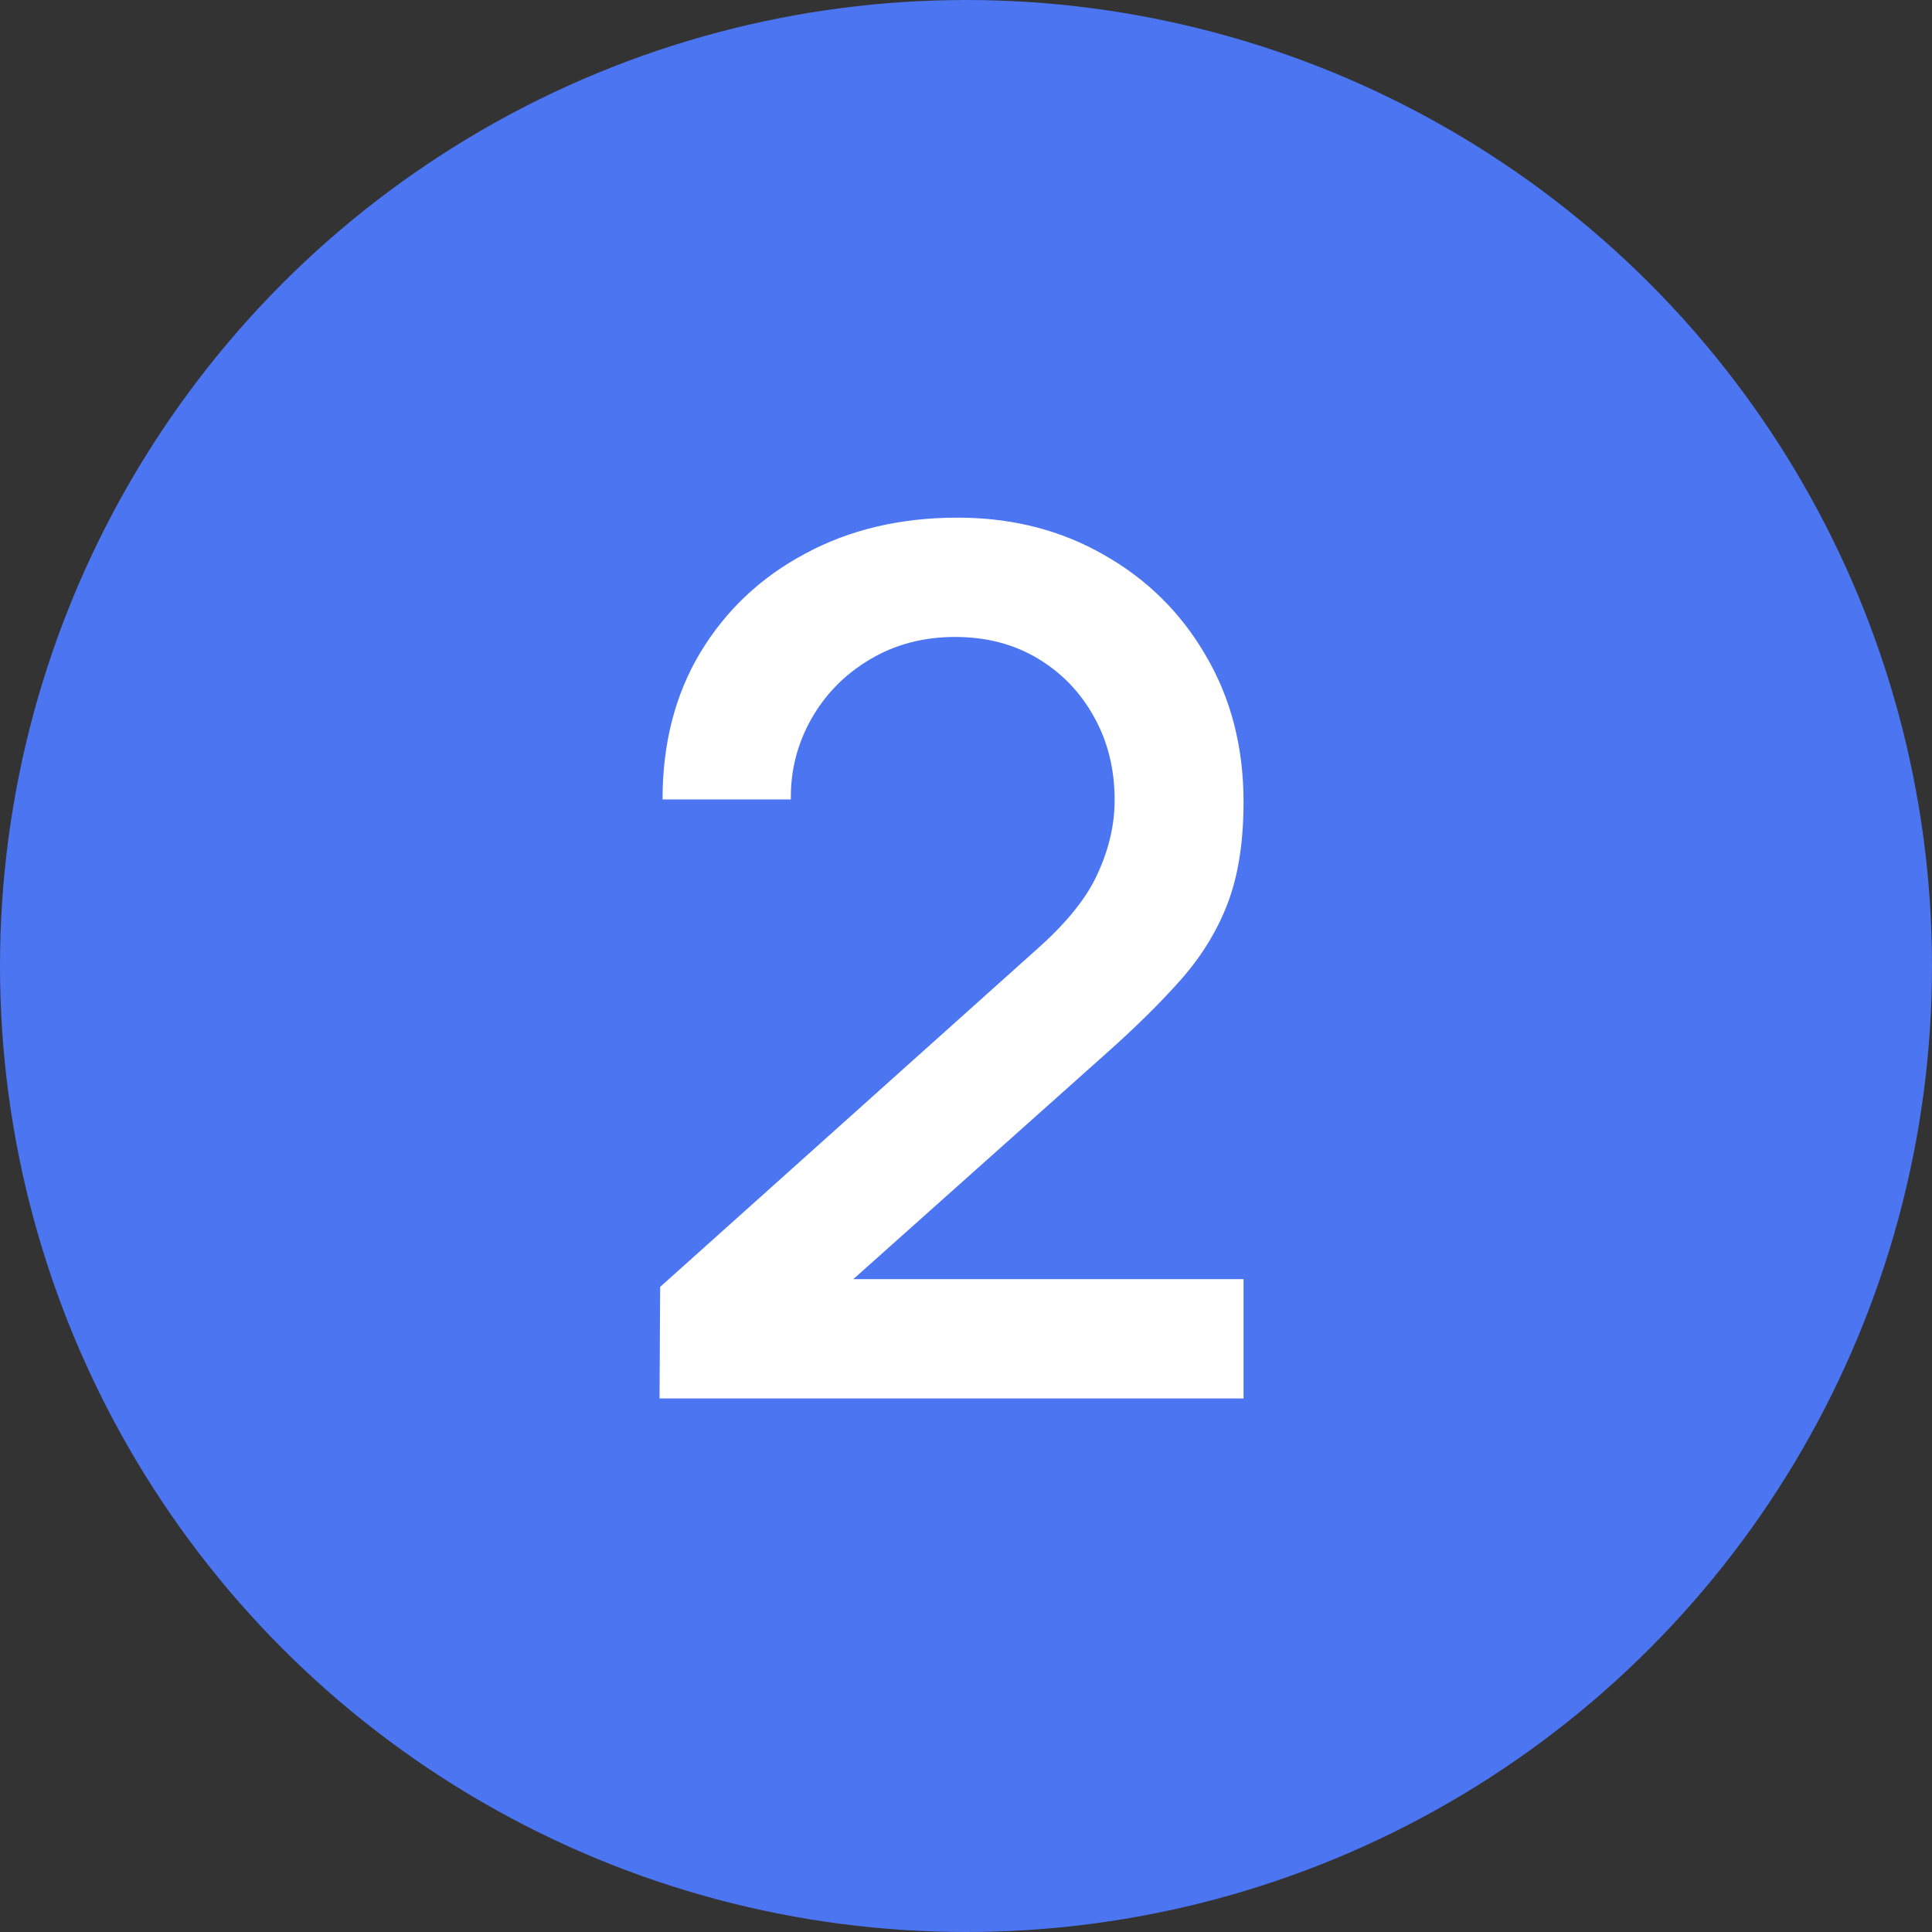
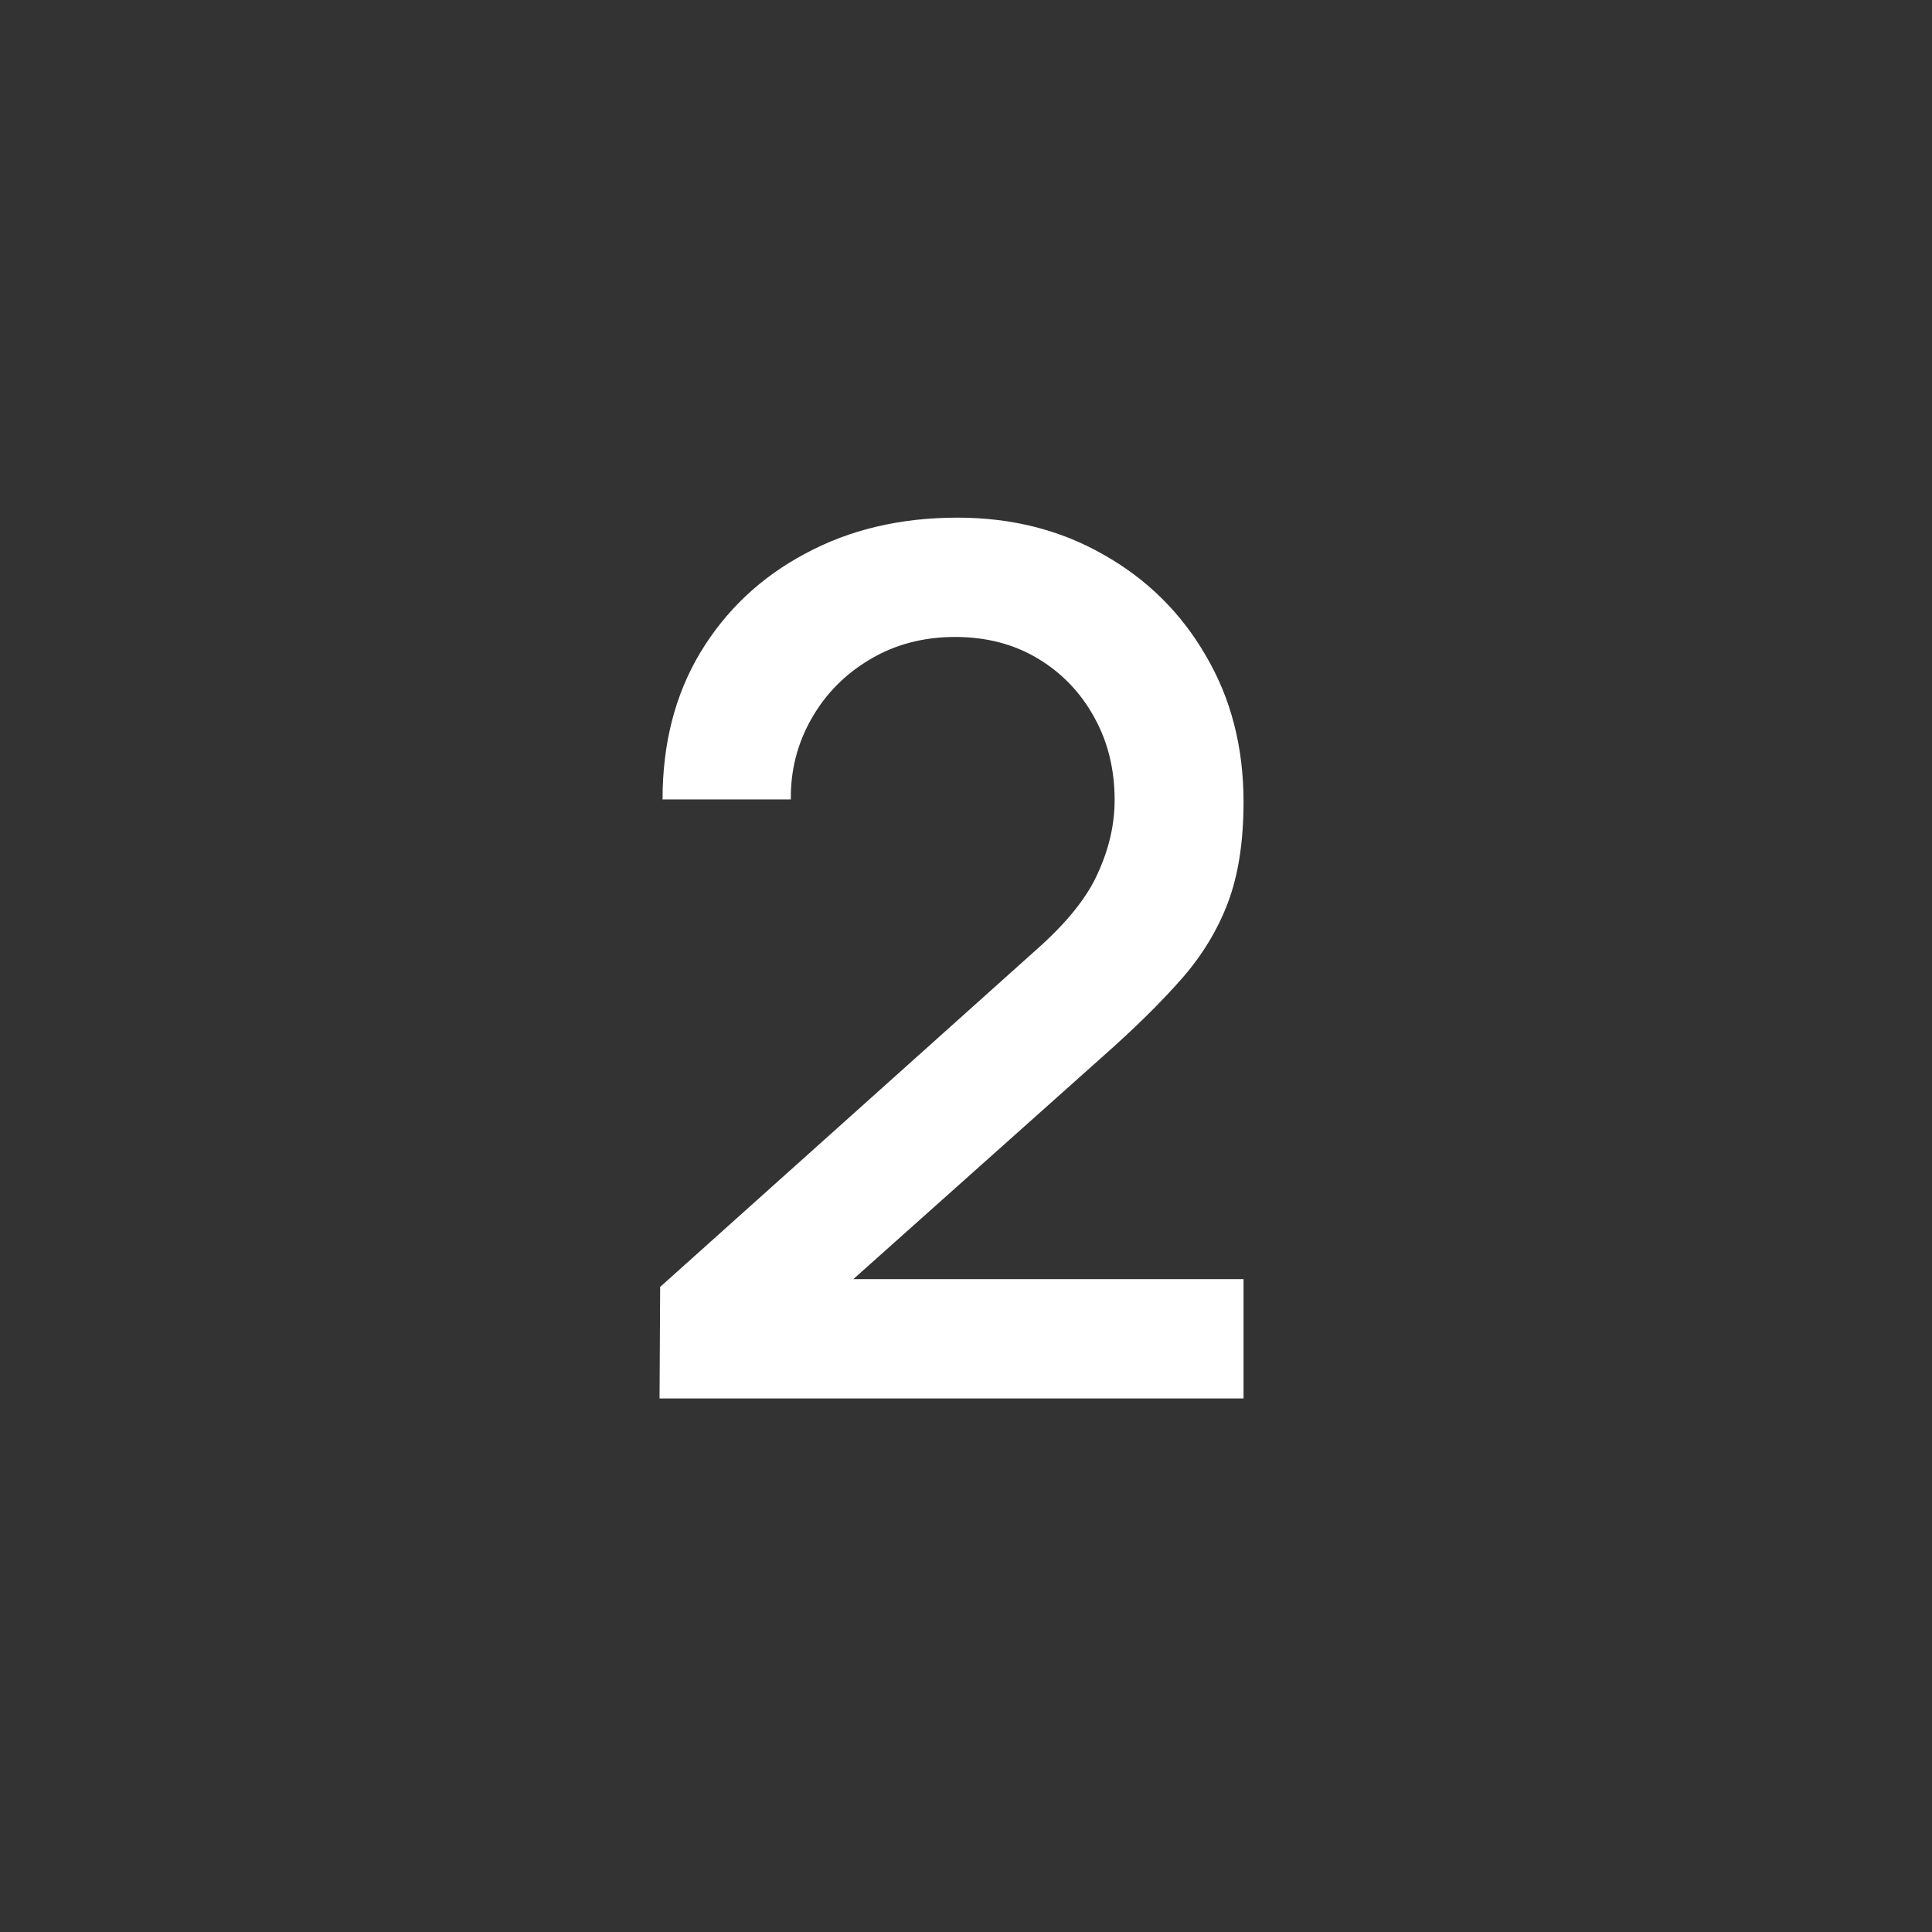
<svg xmlns="http://www.w3.org/2000/svg" width="29" height="29" viewBox="0 0 29 29" fill="none">
  <rect x="0" y="0" width="29" height="29" fill="#333333" stroke="none" />
-   <circle cx="14.5" cy="14.5" r="14.5" fill="#4C75F2" />
  <path d="M9.9 20.991L9.909 19.317L15.552 14.259C16.008 13.857 16.317 13.473 16.479 13.107C16.647 12.741 16.731 12.375 16.731 12.009C16.731 11.547 16.629 11.133 16.425 10.767C16.221 10.395 15.939 10.101 15.579 9.885C15.219 9.669 14.805 9.561 14.337 9.561C13.857 9.561 13.428 9.675 13.05 9.903C12.678 10.125 12.387 10.422 12.177 10.794C11.967 11.166 11.865 11.568 11.871 12H9.945C9.945 11.16 10.134 10.425 10.512 9.795C10.896 9.159 11.421 8.664 12.087 8.31C12.753 7.95 13.515 7.77 14.373 7.77C15.189 7.77 15.921 7.956 16.569 8.328C17.217 8.694 17.727 9.198 18.099 9.84C18.477 10.482 18.666 11.214 18.666 12.036C18.666 12.63 18.588 13.134 18.432 13.548C18.276 13.962 18.042 14.346 17.73 14.7C17.418 15.054 17.028 15.438 16.56 15.852L12.204 19.74L11.997 19.2H18.666V20.991H9.9Z" fill="white" />
</svg>